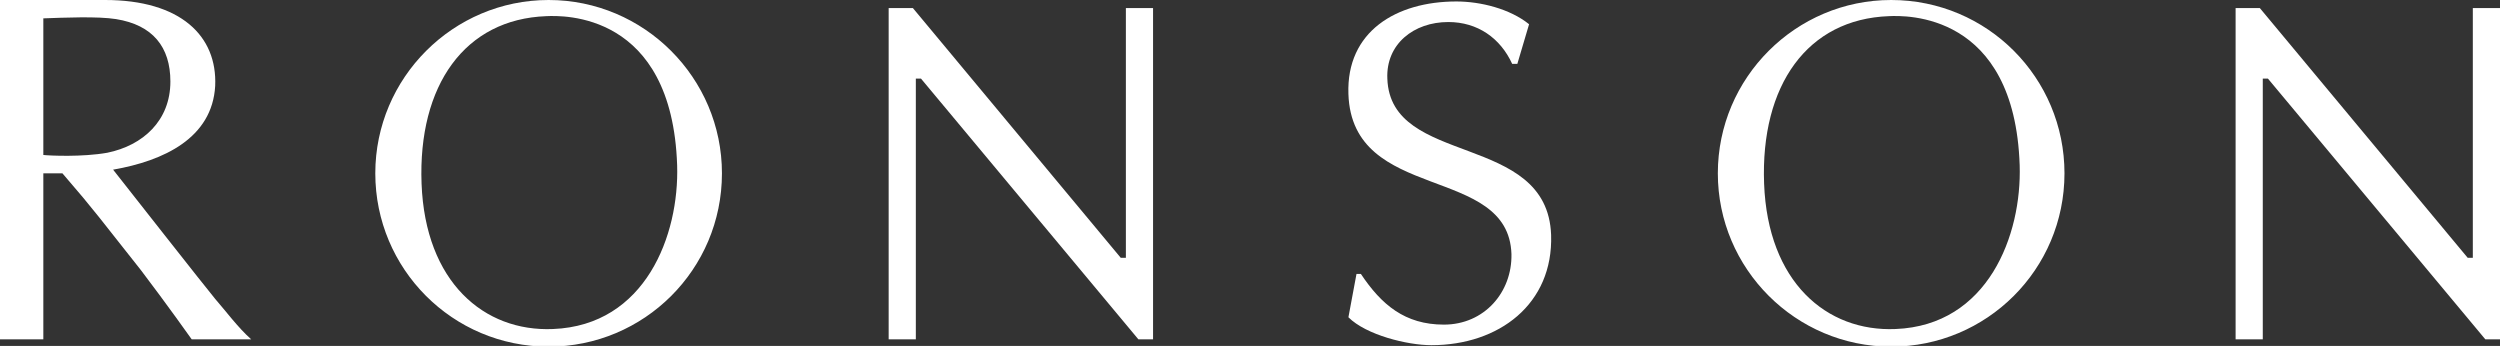
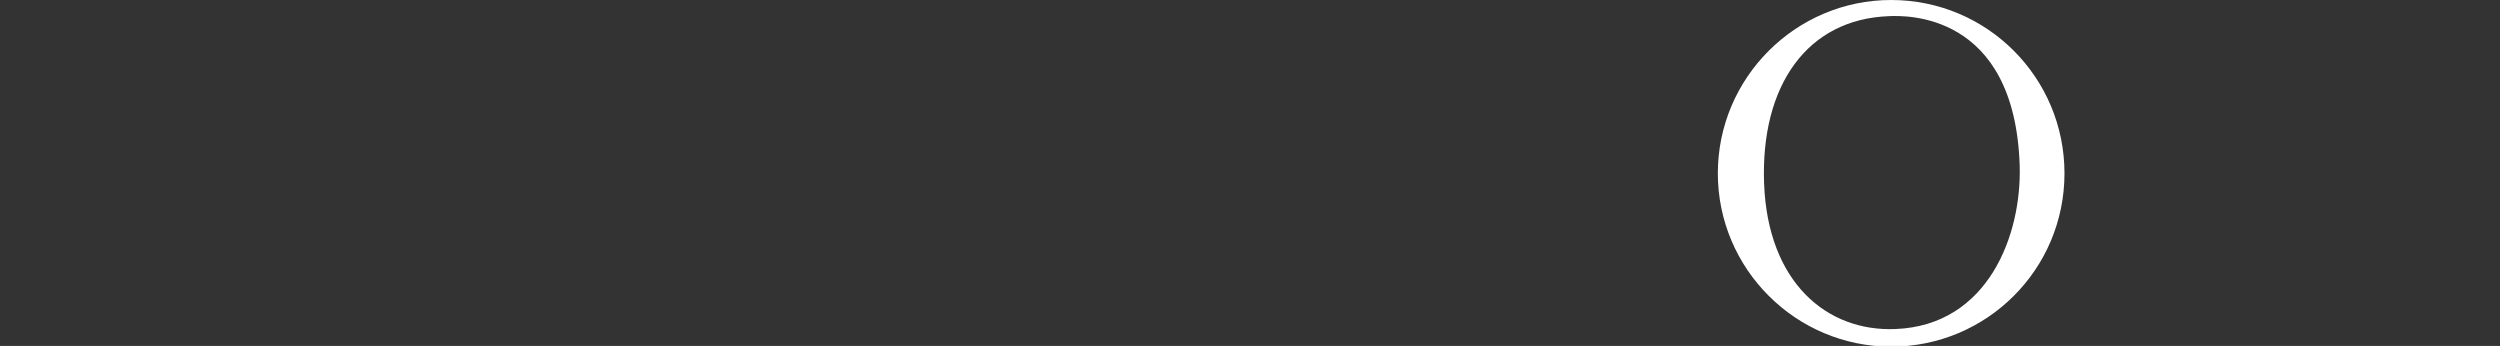
<svg xmlns="http://www.w3.org/2000/svg" version="1.1" id="レイヤー_1" x="0px" y="0px" viewBox="0 0 340.4 47.1" style="enable-background:new 0 0 340.4 47.1;" xml:space="preserve">
  <rect x="0" y="0" width="340.4" height="47.1" fill="#333333" stroke="none" />
  <style type="text/css">
	.st0{fill:#FFFFFF;}
</style>
  <g>
-     <path class="st0" d="M0,0c0,0,4,0,14.3,0c10.3,0,15.3,4.9,15,11.7c-0.4,7.1-7,10.2-13.9,11.4c0,0,13.2,16.8,13.9,17.6   c1.4,1.6,3.1,3.9,4.9,5.5h-8.1c0,0-3.4-4.8-6.9-9.4c-5.4-6.8-6.2-8-10.7-13.2H5.9l0,22.6H0V0z M5.9,21.1c0.9,0.1,5.3,0.3,8.7-0.3   c4.9-1,8.6-4.4,8.6-9.7c0-4.7-2.4-7.7-7.4-8.5c-2.5-0.4-7.1-0.2-9.9-0.1V21.1z" />
    <g>
-       <path class="st0" d="M74.7,0c-13,0-23.6,10.6-23.6,23.6c0,13,10.5,23.6,23.6,23.6c13,0,23.6-10.5,23.6-23.6    C98.3,10.6,87.7,0,74.7,0z M75.3,44.8c-9.4,0.4-17.4-6.4-17.9-19.8c-0.5-13.4,5.9-22.4,17-22.8c2.2-0.1,17.1-0.6,17.8,20.3    C92.5,32,87.9,44.3,75.3,44.8z" />
-     </g>
-     <path class="st0" d="M157,46.2h-2l-29.6-35.5h-0.7v35.5h-3.7V1.1h3.3l28.3,34h0.7v-34h3.7V46.2z" />
-     <path class="st0" d="M340.4,46.2h-2l-29.6-35.5h-0.7v35.5h-3.7V1.1h3.3l28.3,34h0.7v-34h3.7V46.2z" />
-     <path class="st0" d="M185.3,37.3c2.8,4.2,6,6.9,11.3,6.9c5.5,0,9.3-4.4,9.2-9.6c-0.4-12.3-21.7-6.9-22.2-21.8   c-0.3-8.5,6.5-12.6,14.7-12.6c3.3,0,7.3,1,9.9,3.1l-1.6,5.4h-0.7c-1.6-3.5-4.7-5.7-8.7-5.7c-4.7,0-8.5,3-8.3,7.7   c0.4,12.1,21.8,7.2,22.3,21.3c0.3,9.4-7.1,15-16.3,15c-3.3,0-8.9-1.4-11.3-3.8l1.1-5.9H185.3z" />
+       </g>
    <g>
      <path class="st0" d="M257.5,0c-13,0-23.6,10.6-23.6,23.6c0,13,10.6,23.6,23.6,23.6c13,0,23.6-10.5,23.6-23.6    C281.1,10.6,270.6,0,257.5,0z M258.1,44.8c-9.4,0.4-17.4-6.4-17.9-19.8c-0.5-13.4,5.9-22.4,17-22.8c2.2-0.1,17.1-0.6,17.8,20.3    C275.3,32,270.7,44.3,258.1,44.8z" />
    </g>
  </g>
</svg>